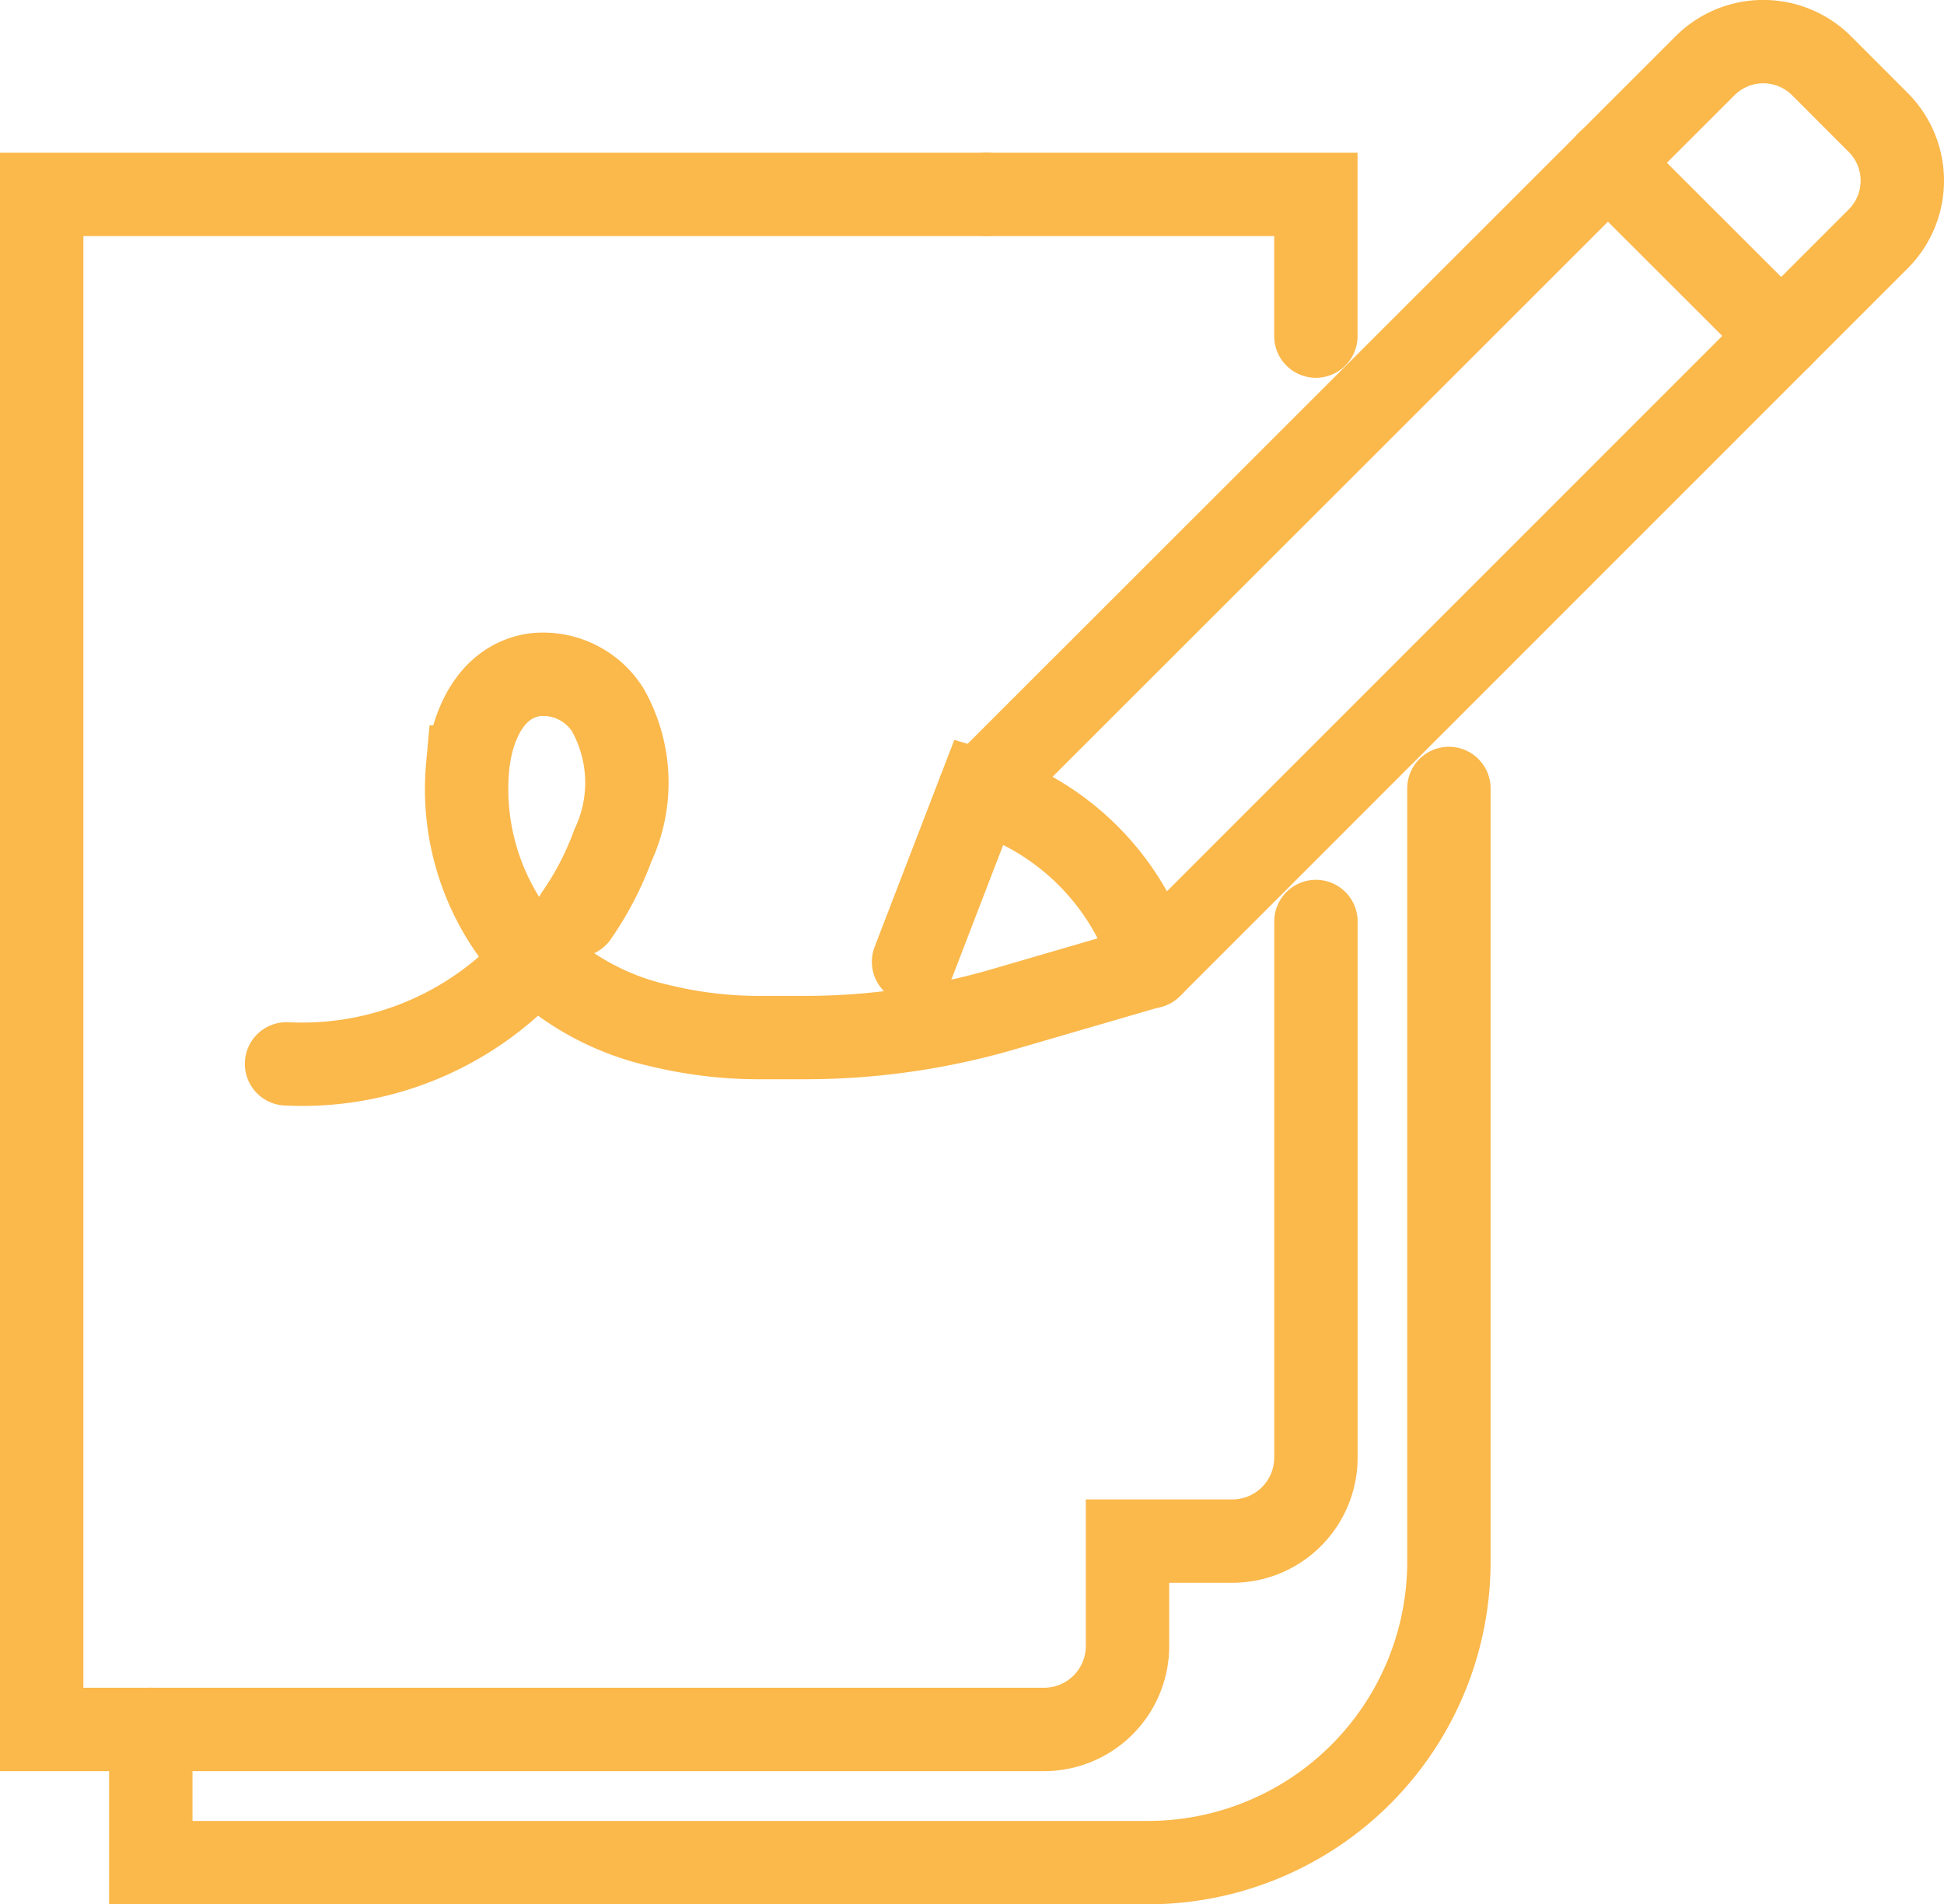
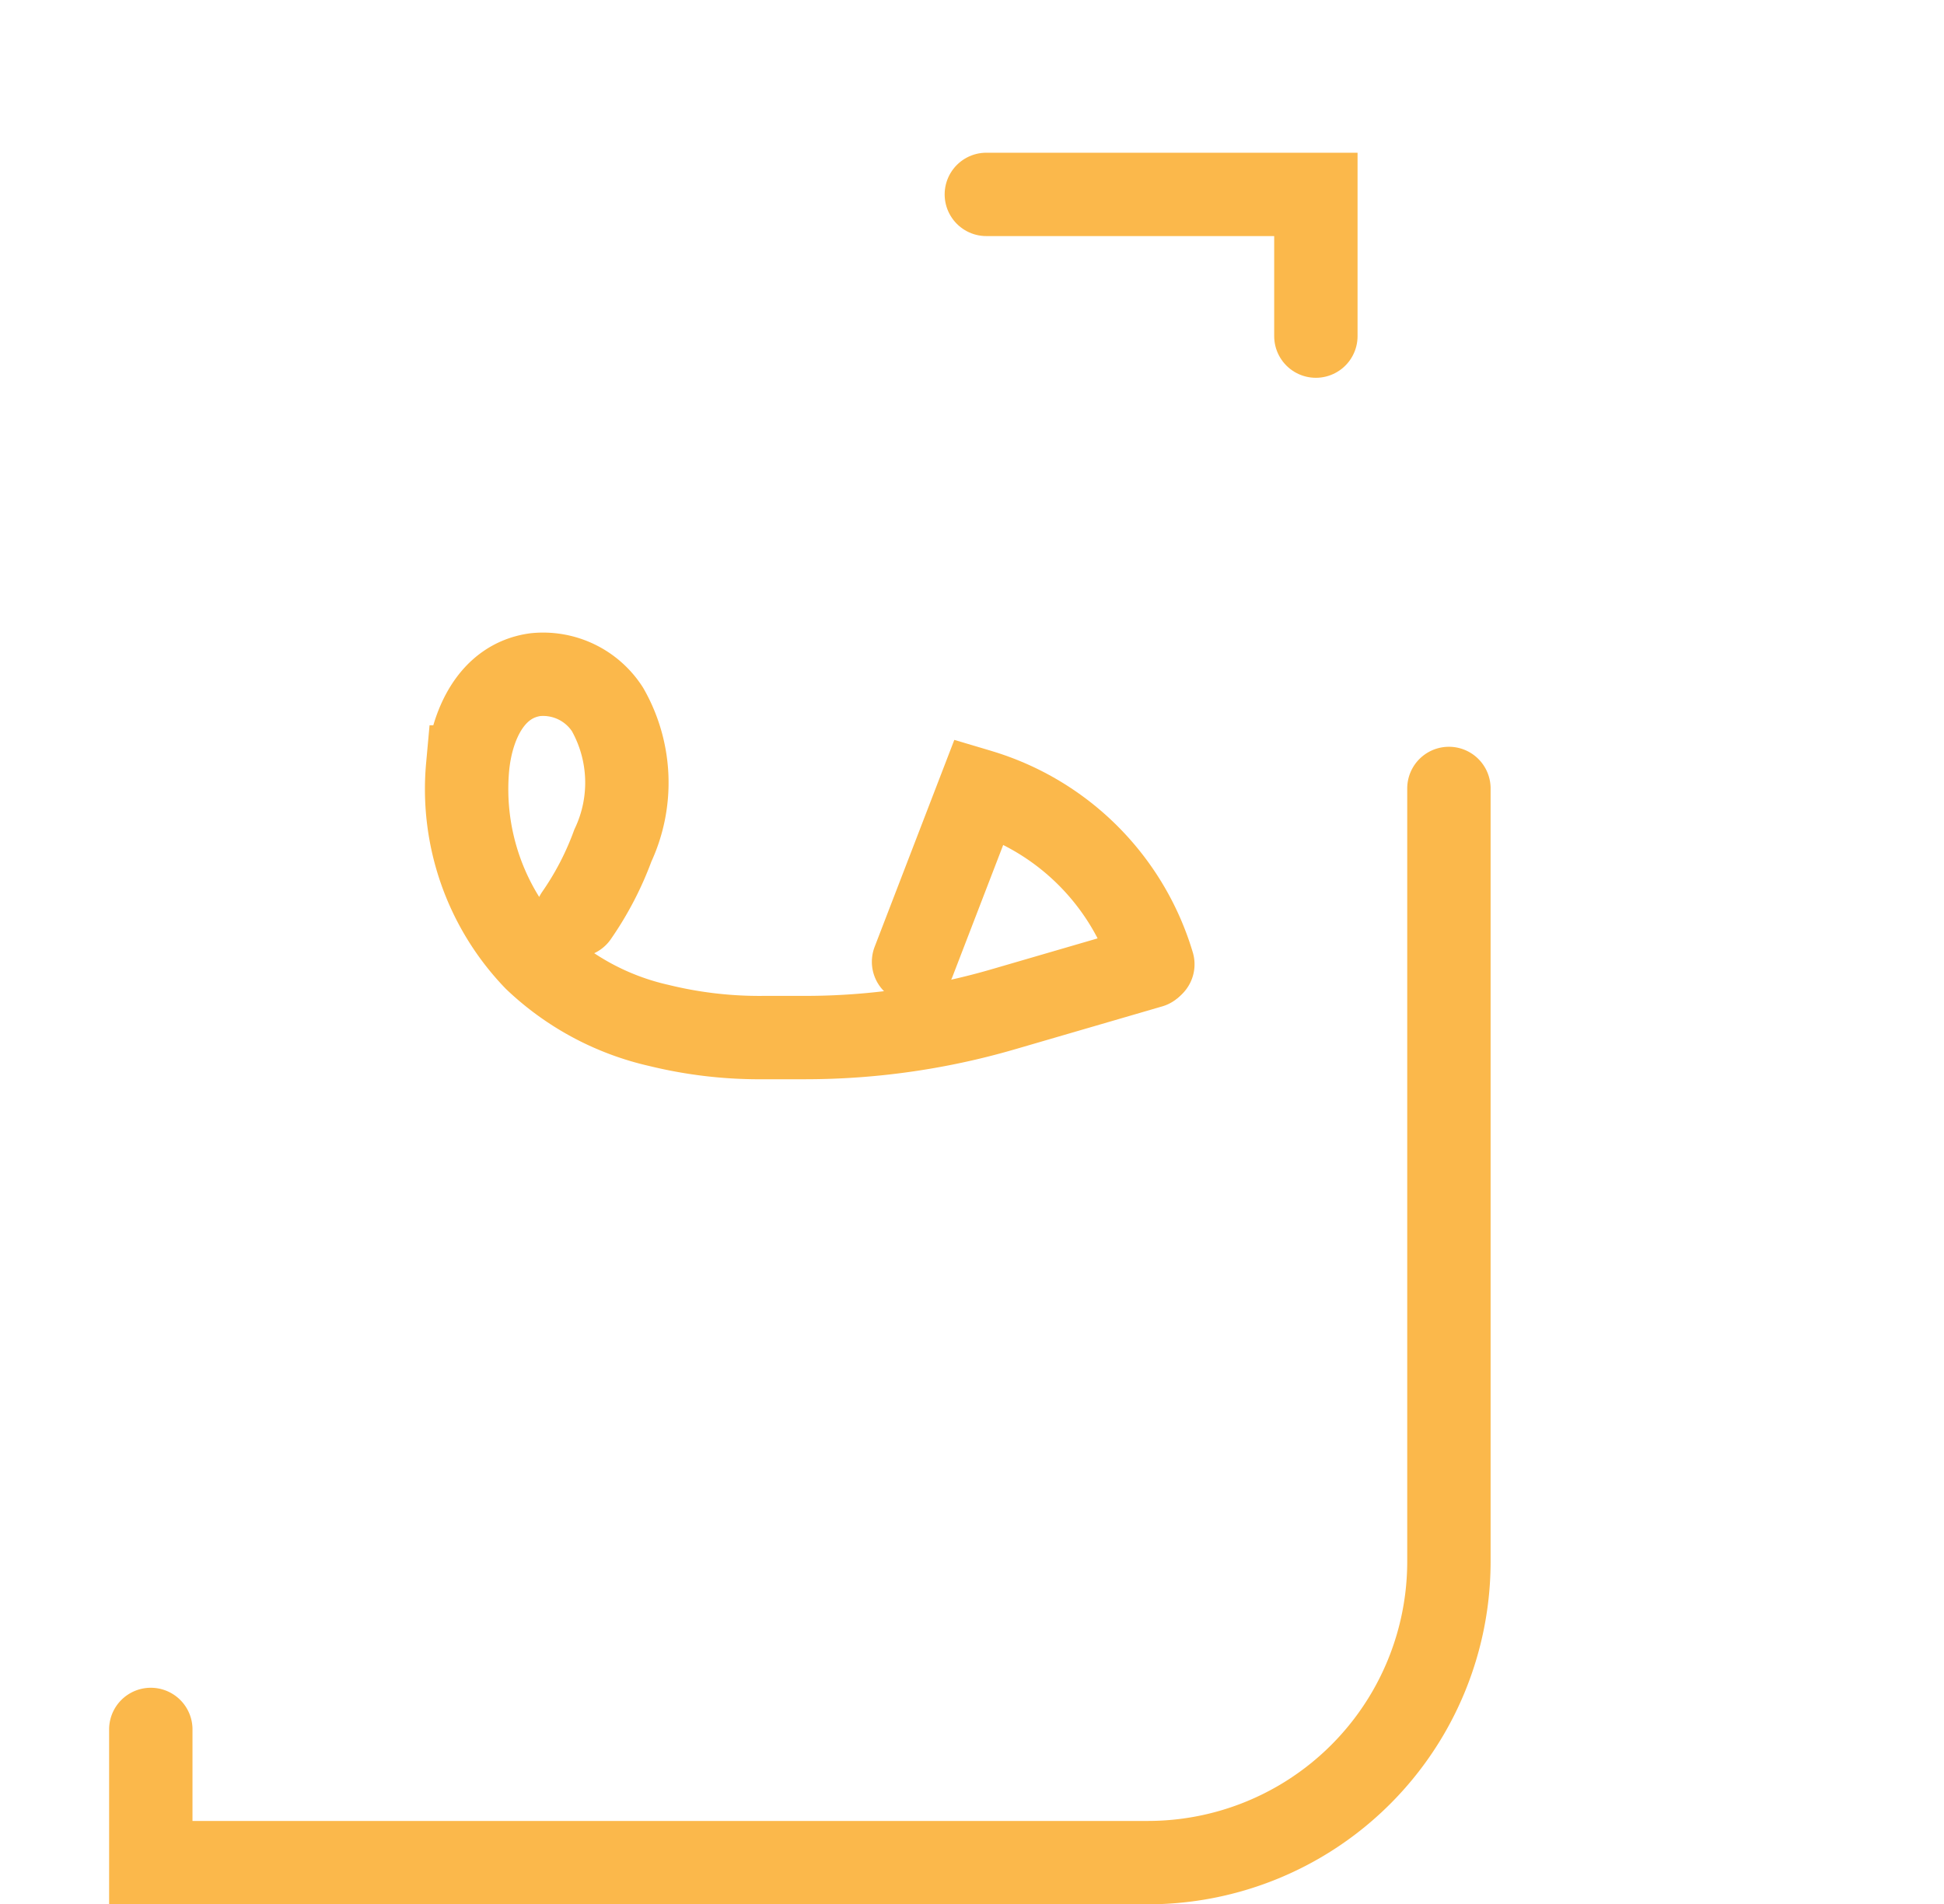
<svg xmlns="http://www.w3.org/2000/svg" width="69.948" height="68.533" viewBox="0 0 69.948 68.533">
  <defs>
    <style>.a{fill:none;stroke:#fbb84b;stroke-linecap:round;stroke-miterlimit:10;stroke-width:3px;}</style>
  </defs>
  <g transform="translate(-15.03 -17.968)">
    <path class="a" d="M70.118,66.57V94.392a10.834,10.834,0,0,1-10.835,10.835H23.41v-4.793" transform="translate(-2.954 -20.227)" />
    <path class="a" d="M87.957,34.2V29.1H76.1" transform="translate(-25.58 -4.136)" />
-     <path class="a" d="M50.52,29.1H16.53V84.344H52.591A3.007,3.007,0,0,0,55.6,81.337V77.565h3.772a3.007,3.007,0,0,0,3.007-3.007V55.267" transform="translate(0 -4.136)" />
-     <path class="a" d="M75.66,46.435l26.11-26.1a2.965,2.965,0,0,1,4.194,0L108,22.373a2.965,2.965,0,0,1,0,4.194L81.817,52.757" transform="translate(-25.391)" />
    <path class="a" d="M80.12,72.962a9.275,9.275,0,0,0-6.242-6.242L71.51,72.871" transform="translate(-23.609 -20.291)" />
-     <line class="a" x1="6.242" y1="6.236" transform="translate(72.881 23.822)" />
    <path class="a" d="M47.28,68.045a11.092,11.092,0,0,0,1.307-2.516,5.329,5.329,0,0,0-.194-4.9,2.755,2.755,0,0,0-2.59-1.25c-1.609.217-2.3,1.843-2.442,3.321a8.83,8.83,0,0,0,2.431,6.921,9.485,9.485,0,0,0,4.462,2.385,15.156,15.156,0,0,0,3.76.434H55.5a25.521,25.521,0,0,0,7.127-1.016l5.306-1.546" transform="translate(-11.505 -17.132)" />
-     <path class="a" d="M31.97,81.114a11.212,11.212,0,0,0,8.947-3.754" transform="translate(-6.63 -24.86)" />
  </g>
</svg>